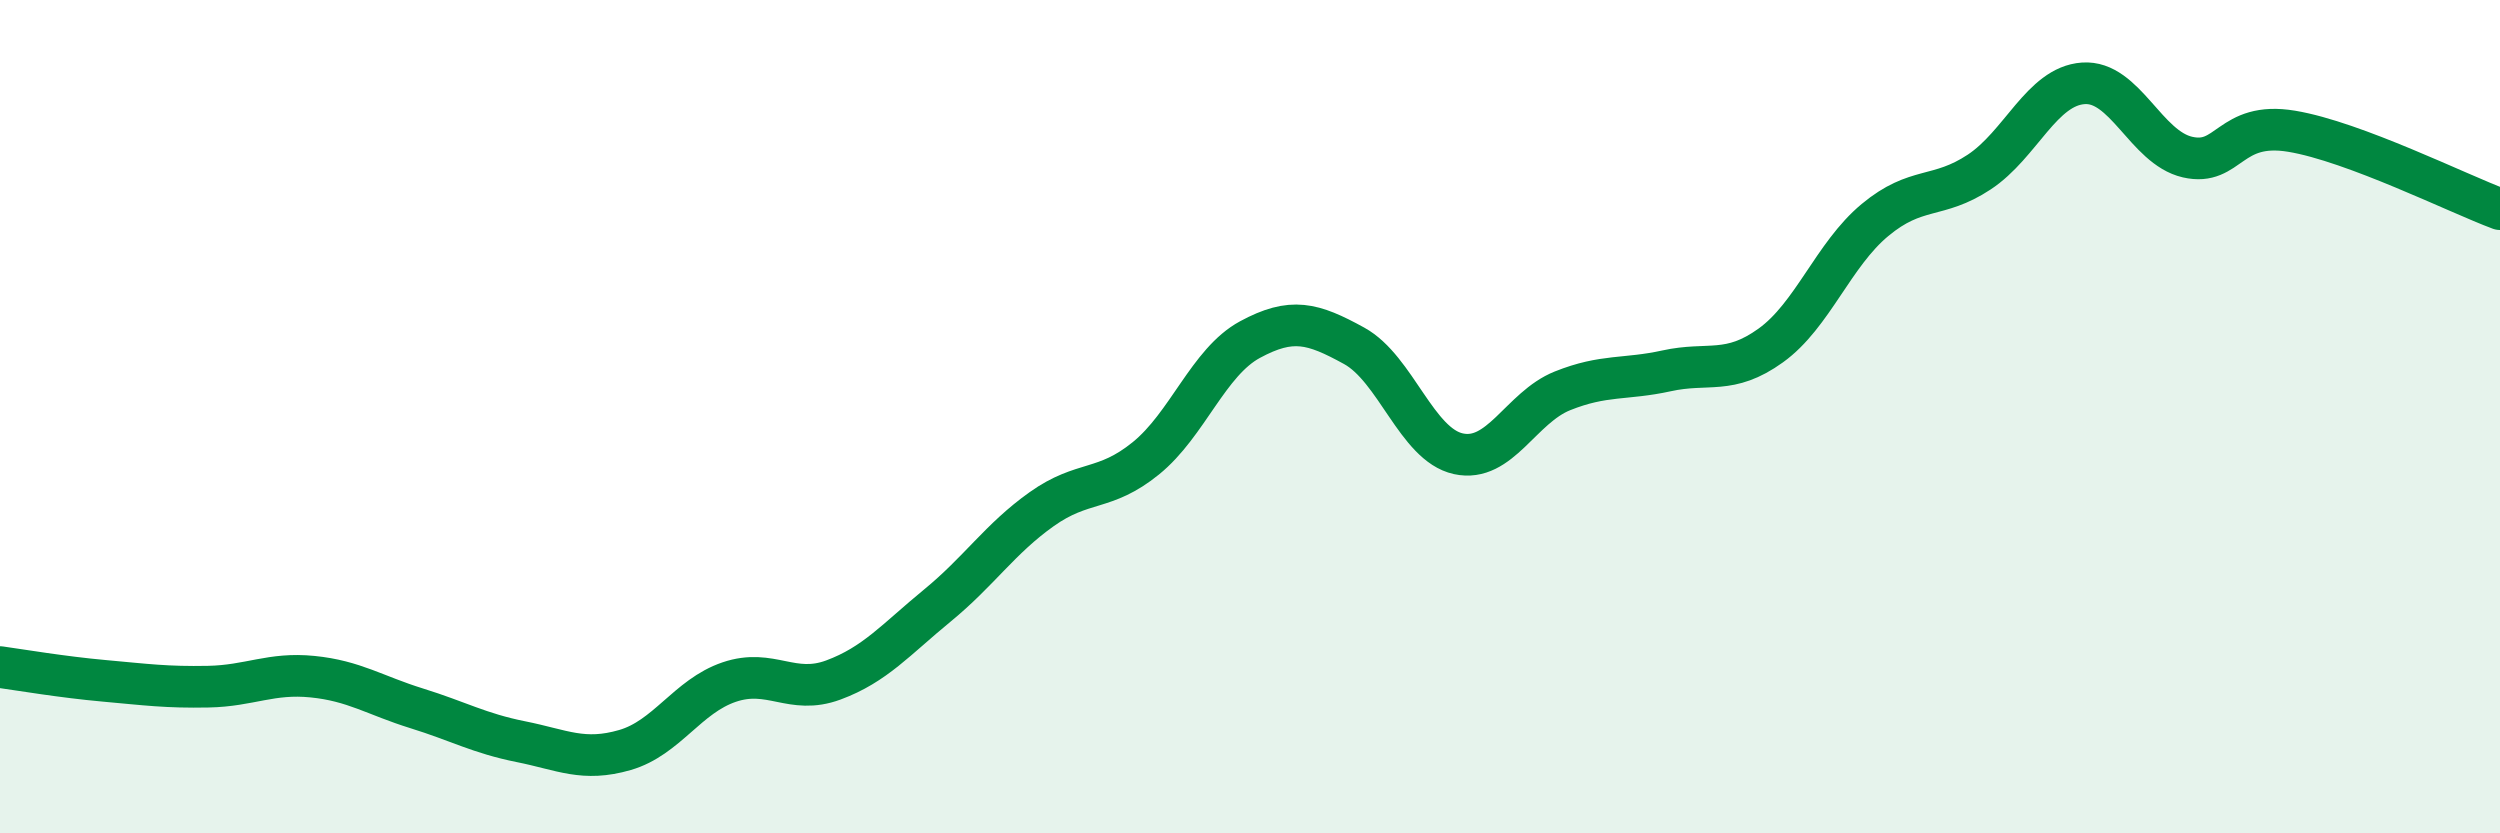
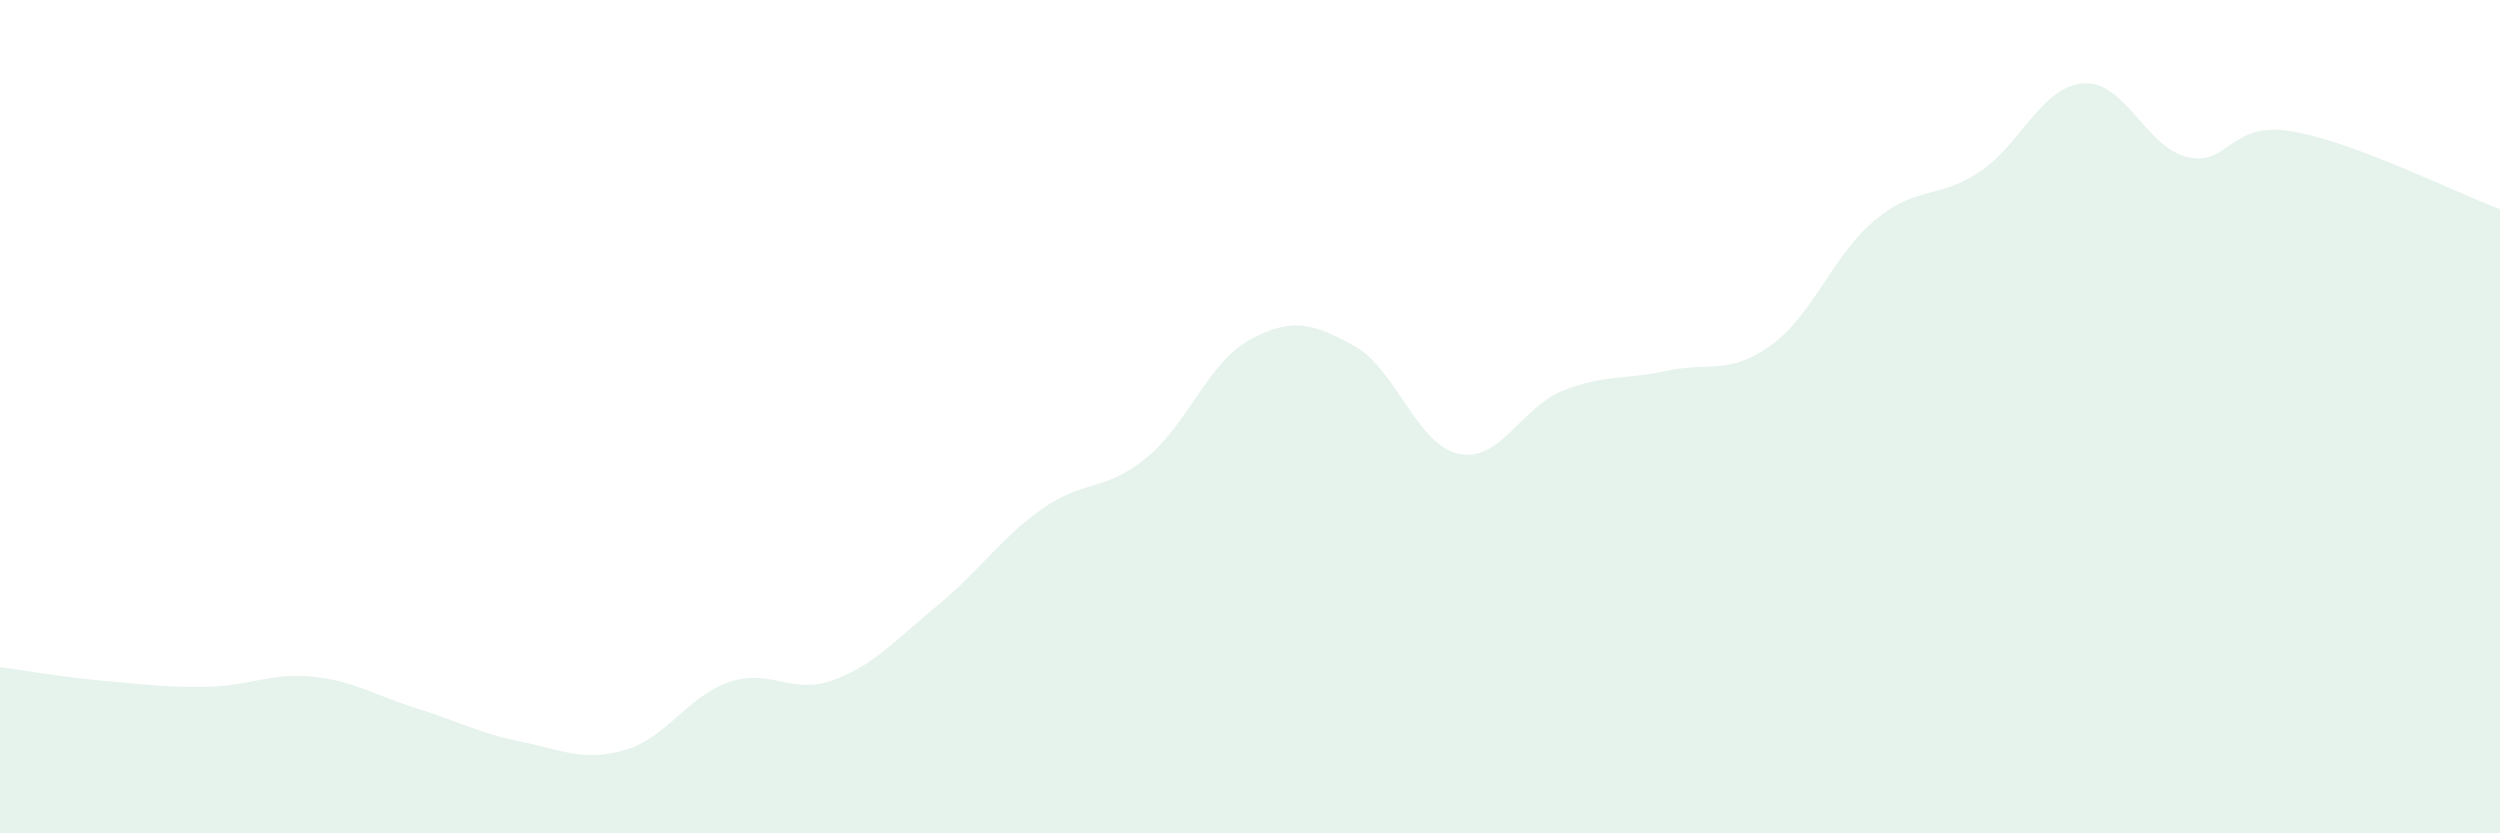
<svg xmlns="http://www.w3.org/2000/svg" width="60" height="20" viewBox="0 0 60 20">
  <path d="M 0,16.01 C 0.5,16.08 1.5,16.25 2.5,16.34 C 3.5,16.43 4,16.5 5,16.48 C 6,16.46 6.5,16.14 7.5,16.24 C 8.5,16.34 9,16.69 10,17 C 11,17.31 11.5,17.6 12.5,17.8 C 13.5,18 14,18.29 15,18 C 16,17.71 16.5,16.71 17.5,16.37 C 18.5,16.03 19,16.69 20,16.32 C 21,15.95 21.5,15.35 22.5,14.53 C 23.5,13.71 24,12.93 25,12.22 C 26,11.51 26.5,11.81 27.5,11 C 28.5,10.19 29,8.69 30,8.15 C 31,7.61 31.5,7.75 32.5,8.3 C 33.5,8.85 34,10.67 35,10.89 C 36,11.11 36.5,9.78 37.5,9.38 C 38.5,8.98 39,9.12 40,8.9 C 41,8.68 41.5,9.01 42.5,8.29 C 43.5,7.57 44,6.11 45,5.28 C 46,4.45 46.5,4.79 47.5,4.13 C 48.5,3.47 49,2.07 50,2 C 51,1.93 51.5,3.54 52.5,3.77 C 53.5,4 53.5,2.9 55,3.15 C 56.5,3.4 59,4.65 60,5.02L60 20L0 20Z" fill="#008740" opacity="0.1" stroke-linecap="round" stroke-linejoin="round" />
-   <path d="M 0,16.01 C 0.5,16.08 1.5,16.25 2.5,16.34 C 3.5,16.43 4,16.5 5,16.48 C 6,16.46 6.5,16.14 7.5,16.24 C 8.5,16.34 9,16.69 10,17 C 11,17.31 11.5,17.6 12.5,17.8 C 13.5,18 14,18.29 15,18 C 16,17.71 16.5,16.71 17.5,16.37 C 18.5,16.03 19,16.69 20,16.32 C 21,15.95 21.5,15.35 22.5,14.53 C 23.5,13.71 24,12.93 25,12.22 C 26,11.51 26.5,11.81 27.5,11 C 28.5,10.19 29,8.69 30,8.15 C 31,7.61 31.5,7.75 32.5,8.3 C 33.5,8.85 34,10.67 35,10.89 C 36,11.11 36.5,9.78 37.5,9.38 C 38.5,8.98 39,9.12 40,8.9 C 41,8.68 41.5,9.01 42.5,8.29 C 43.5,7.57 44,6.11 45,5.28 C 46,4.45 46.5,4.79 47.5,4.13 C 48.5,3.47 49,2.07 50,2 C 51,1.93 51.5,3.54 52.5,3.77 C 53.5,4 53.5,2.9 55,3.15 C 56.5,3.4 59,4.65 60,5.02" stroke="#008740" stroke-width="1" fill="none" stroke-linecap="round" stroke-linejoin="round" />
</svg>